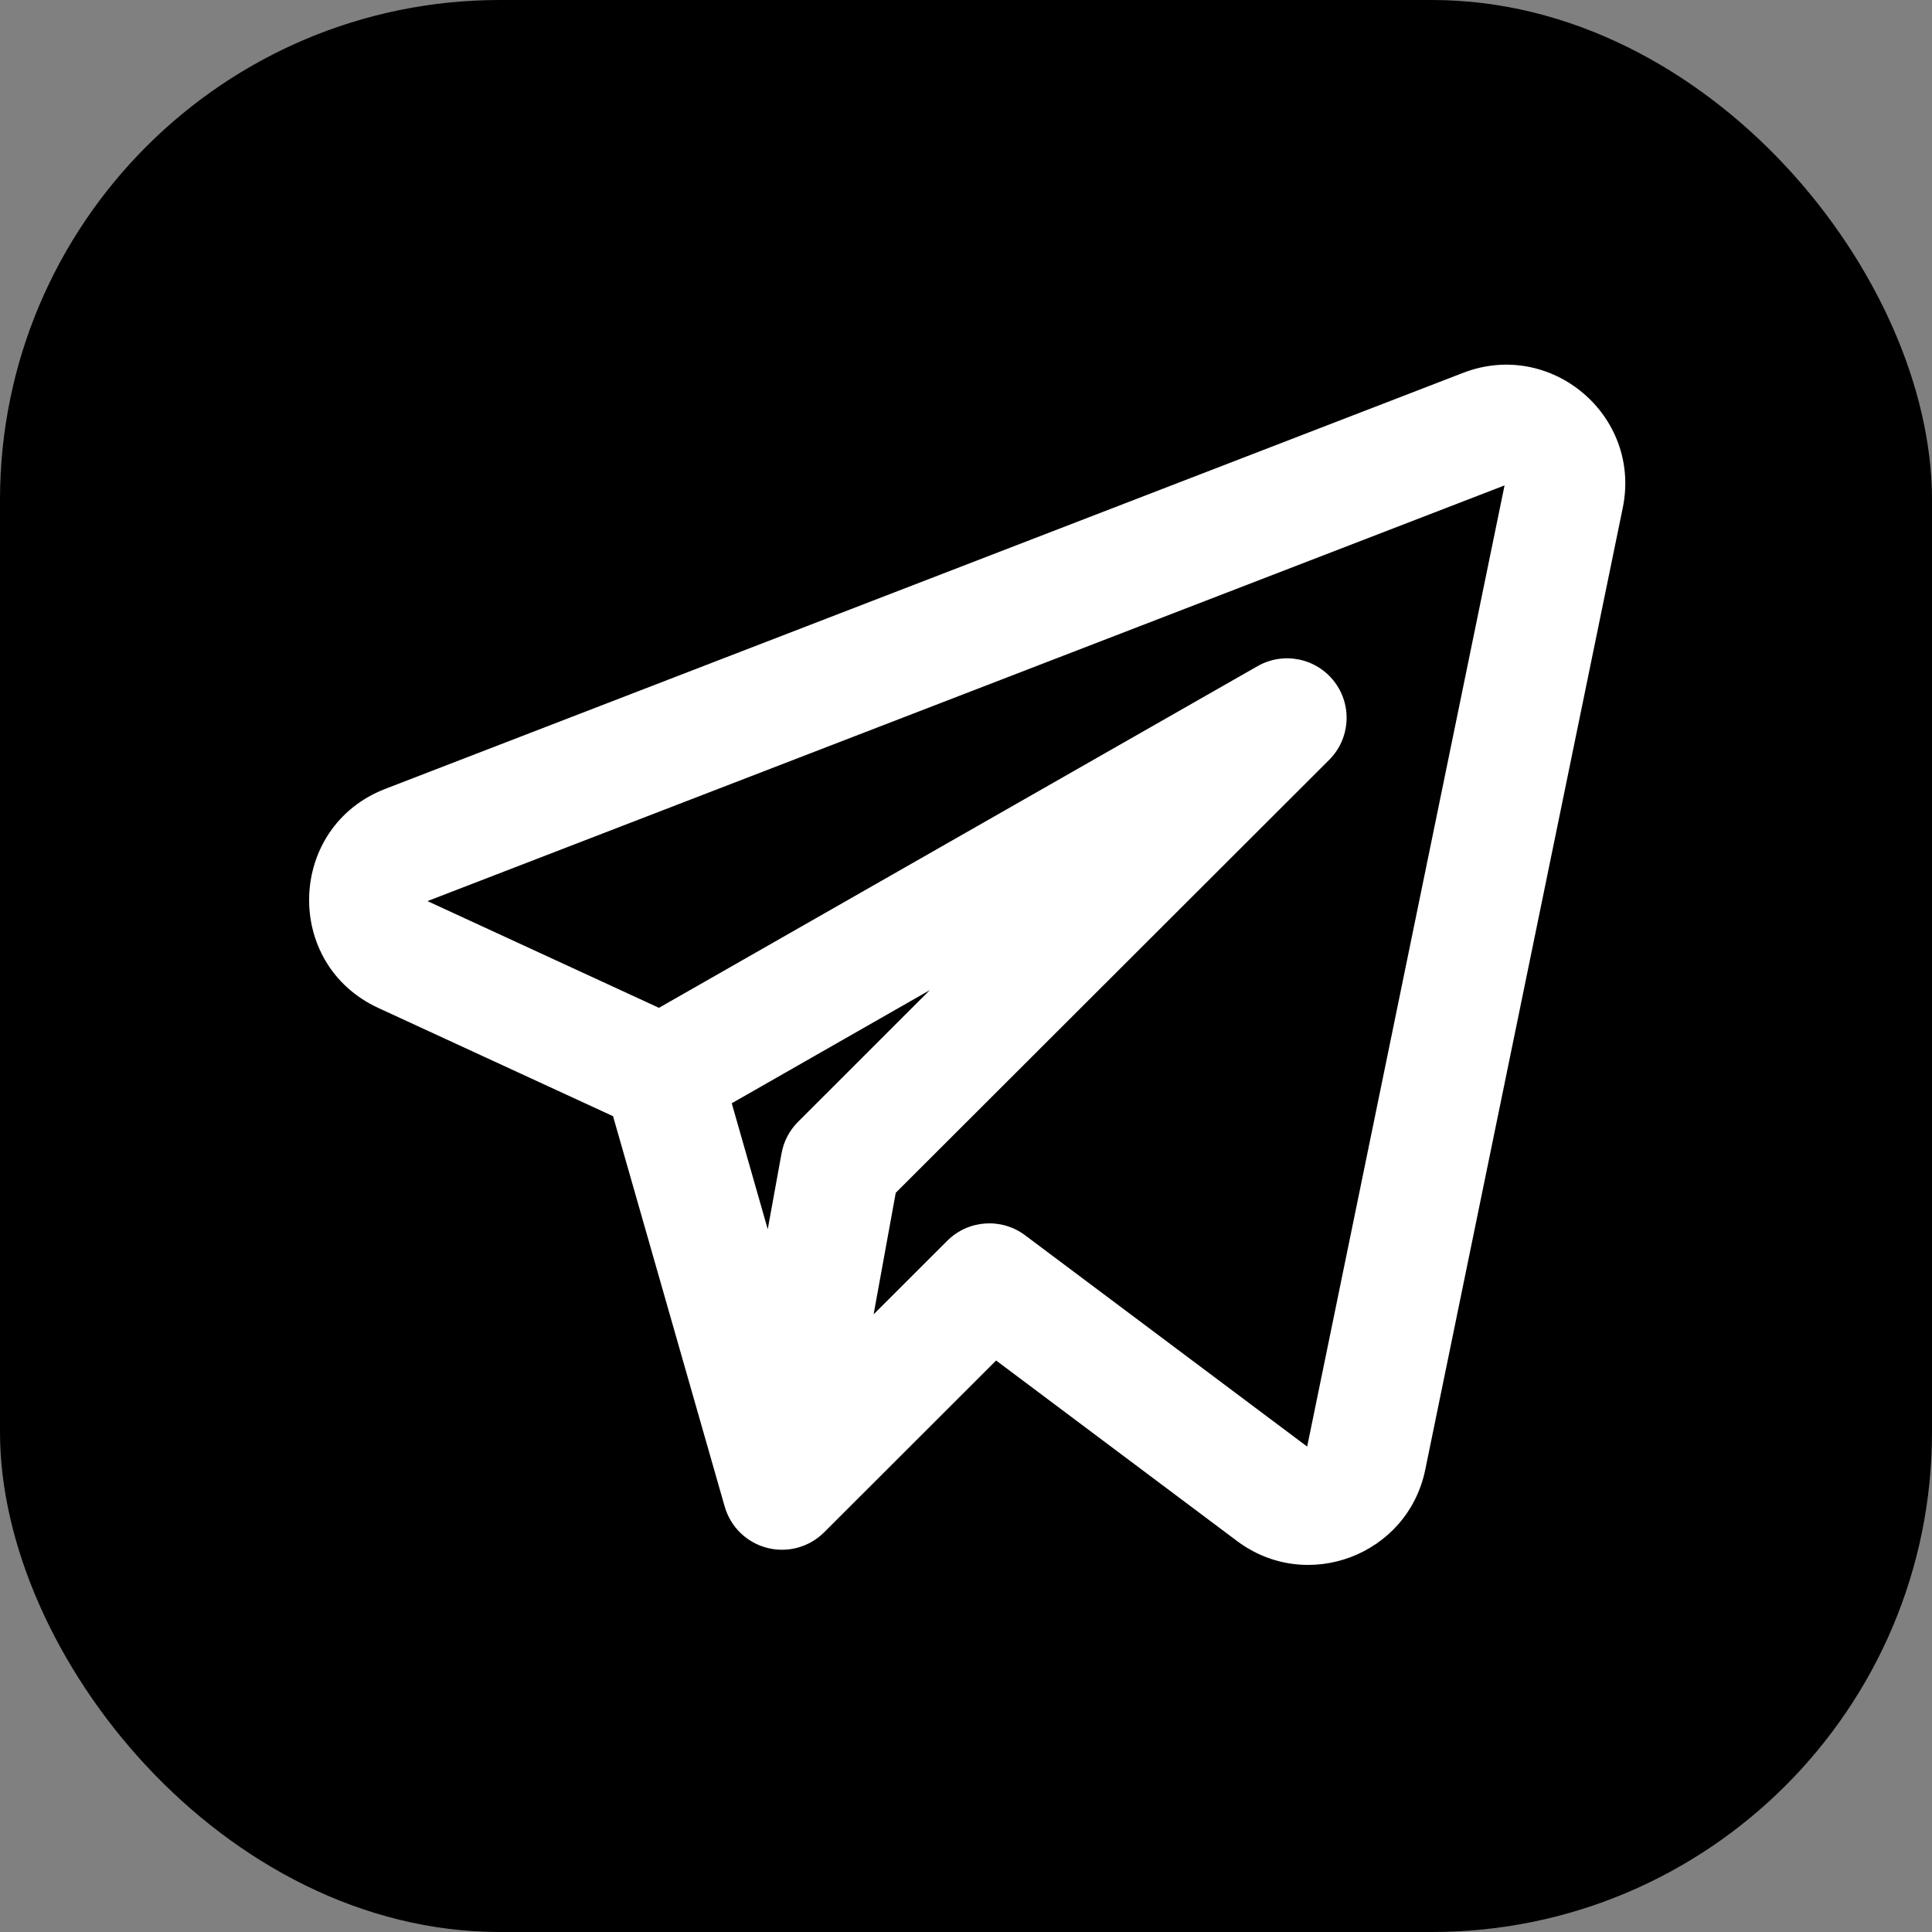
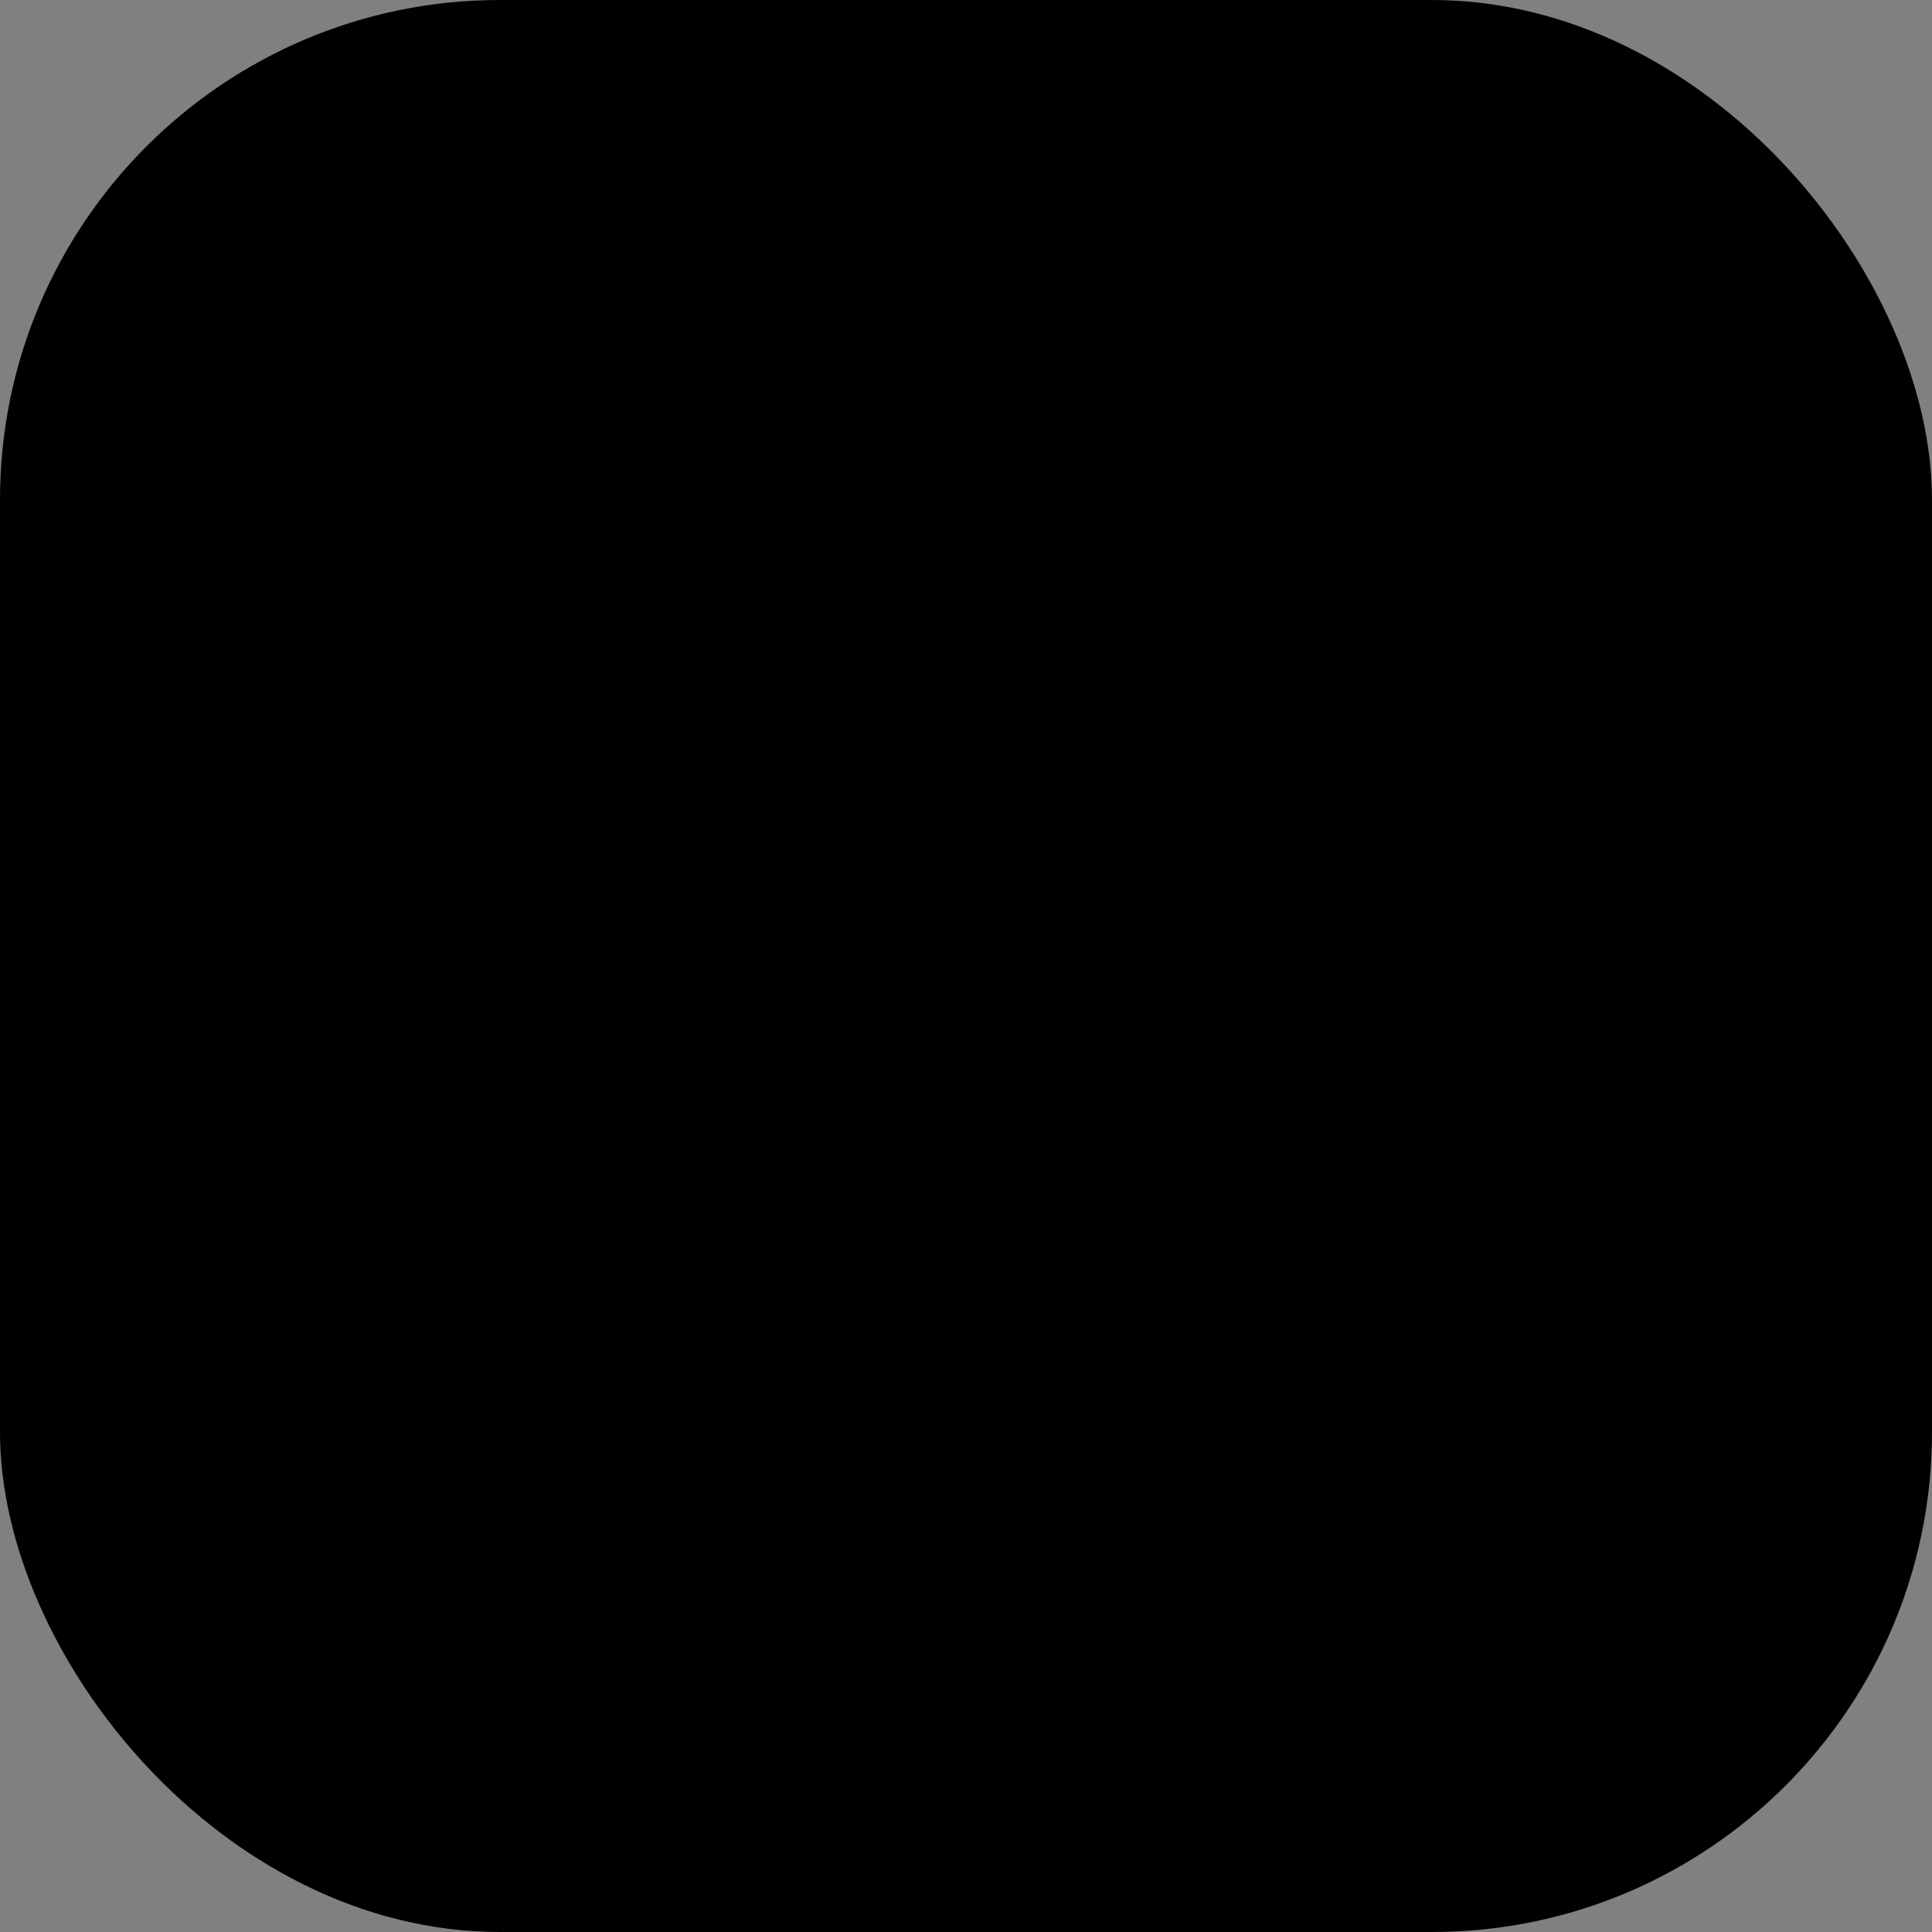
<svg xmlns="http://www.w3.org/2000/svg" width="800px" height="800px" viewBox="0 0 800 800" version="1.1">
  <rect x="0" y="0" width="800" height="800" fill="#808080" stroke="none" />
  <title>Group 2</title>
  <g id="Page-1" stroke="none" stroke-width="1" fill="none" fill-rule="evenodd">
    <g id="Group">
      <g id="Rectangle-2" fill="#000000">
        <rect id="Rectangle" x="0" y="0" width="800" height="800" rx="207" />
      </g>
-       <path d="M671.952,210.277 C679.794,172.082 642.241,140.34 605.834,154.392 L159.56,326.645 C118.903,342.337 117.091,399.134 156.665,417.379 L253.851,462.191 L300.084,623.843 C302.486,632.24 309.155,638.741 317.617,640.932 C326.079,643.121 335.069,640.676 341.25,634.5 L412.467,563.354 L512.228,638.1 C541.187,659.796 582.895,643.993 590.168,608.569 L671.952,210.277 Z M177,373.125 L623,201 L541.267,599 L424.461,511.492 C414.645,504.138 400.91,505.113 392.233,513.78 L361.749,544.23 L370.909,493.913 L550.379,314.644 C559.115,305.92 560.037,292.085 552.539,282.28 C545.041,272.475 531.439,269.725 520.714,275.846 L272.859,417.317 L177,373.125 Z M303,456.842 L317.906,509 L323.628,477.532 C324.523,472.614 326.896,468.085 330.432,464.551 L385,410 L303,456.842 Z" id="Shape" fill="#FFFFFF" />
    </g>
  </g>
</svg>